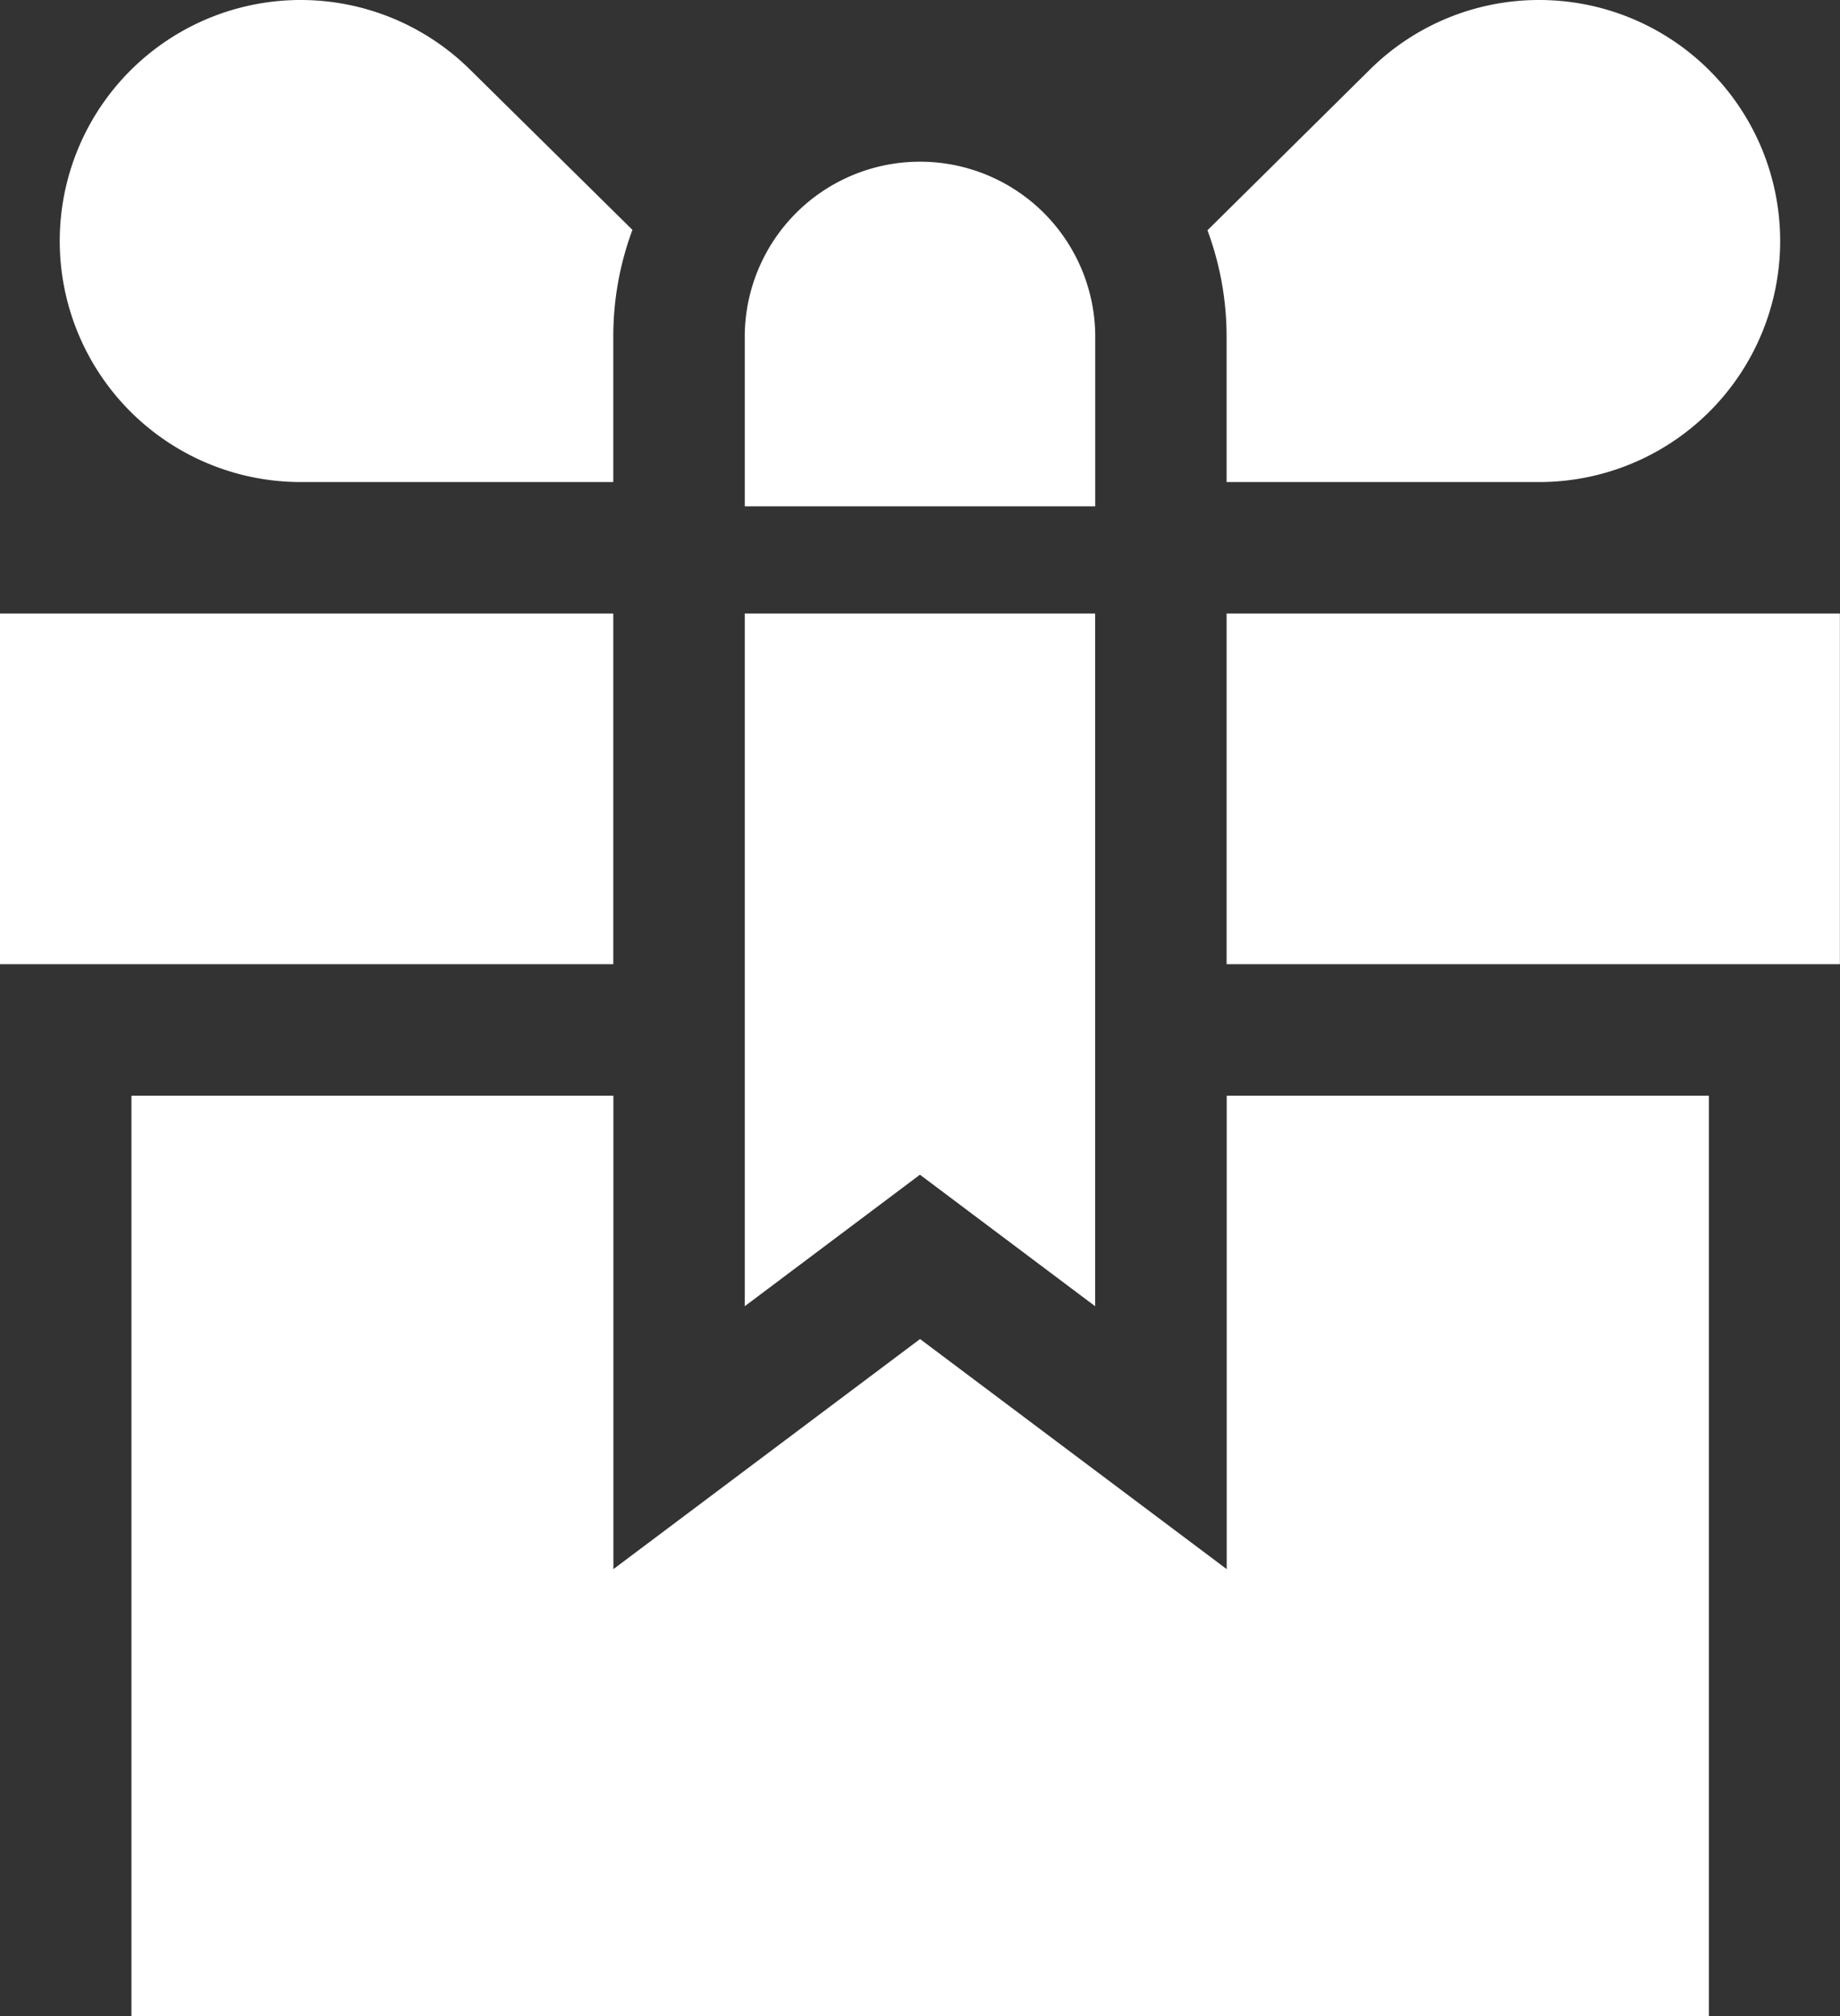
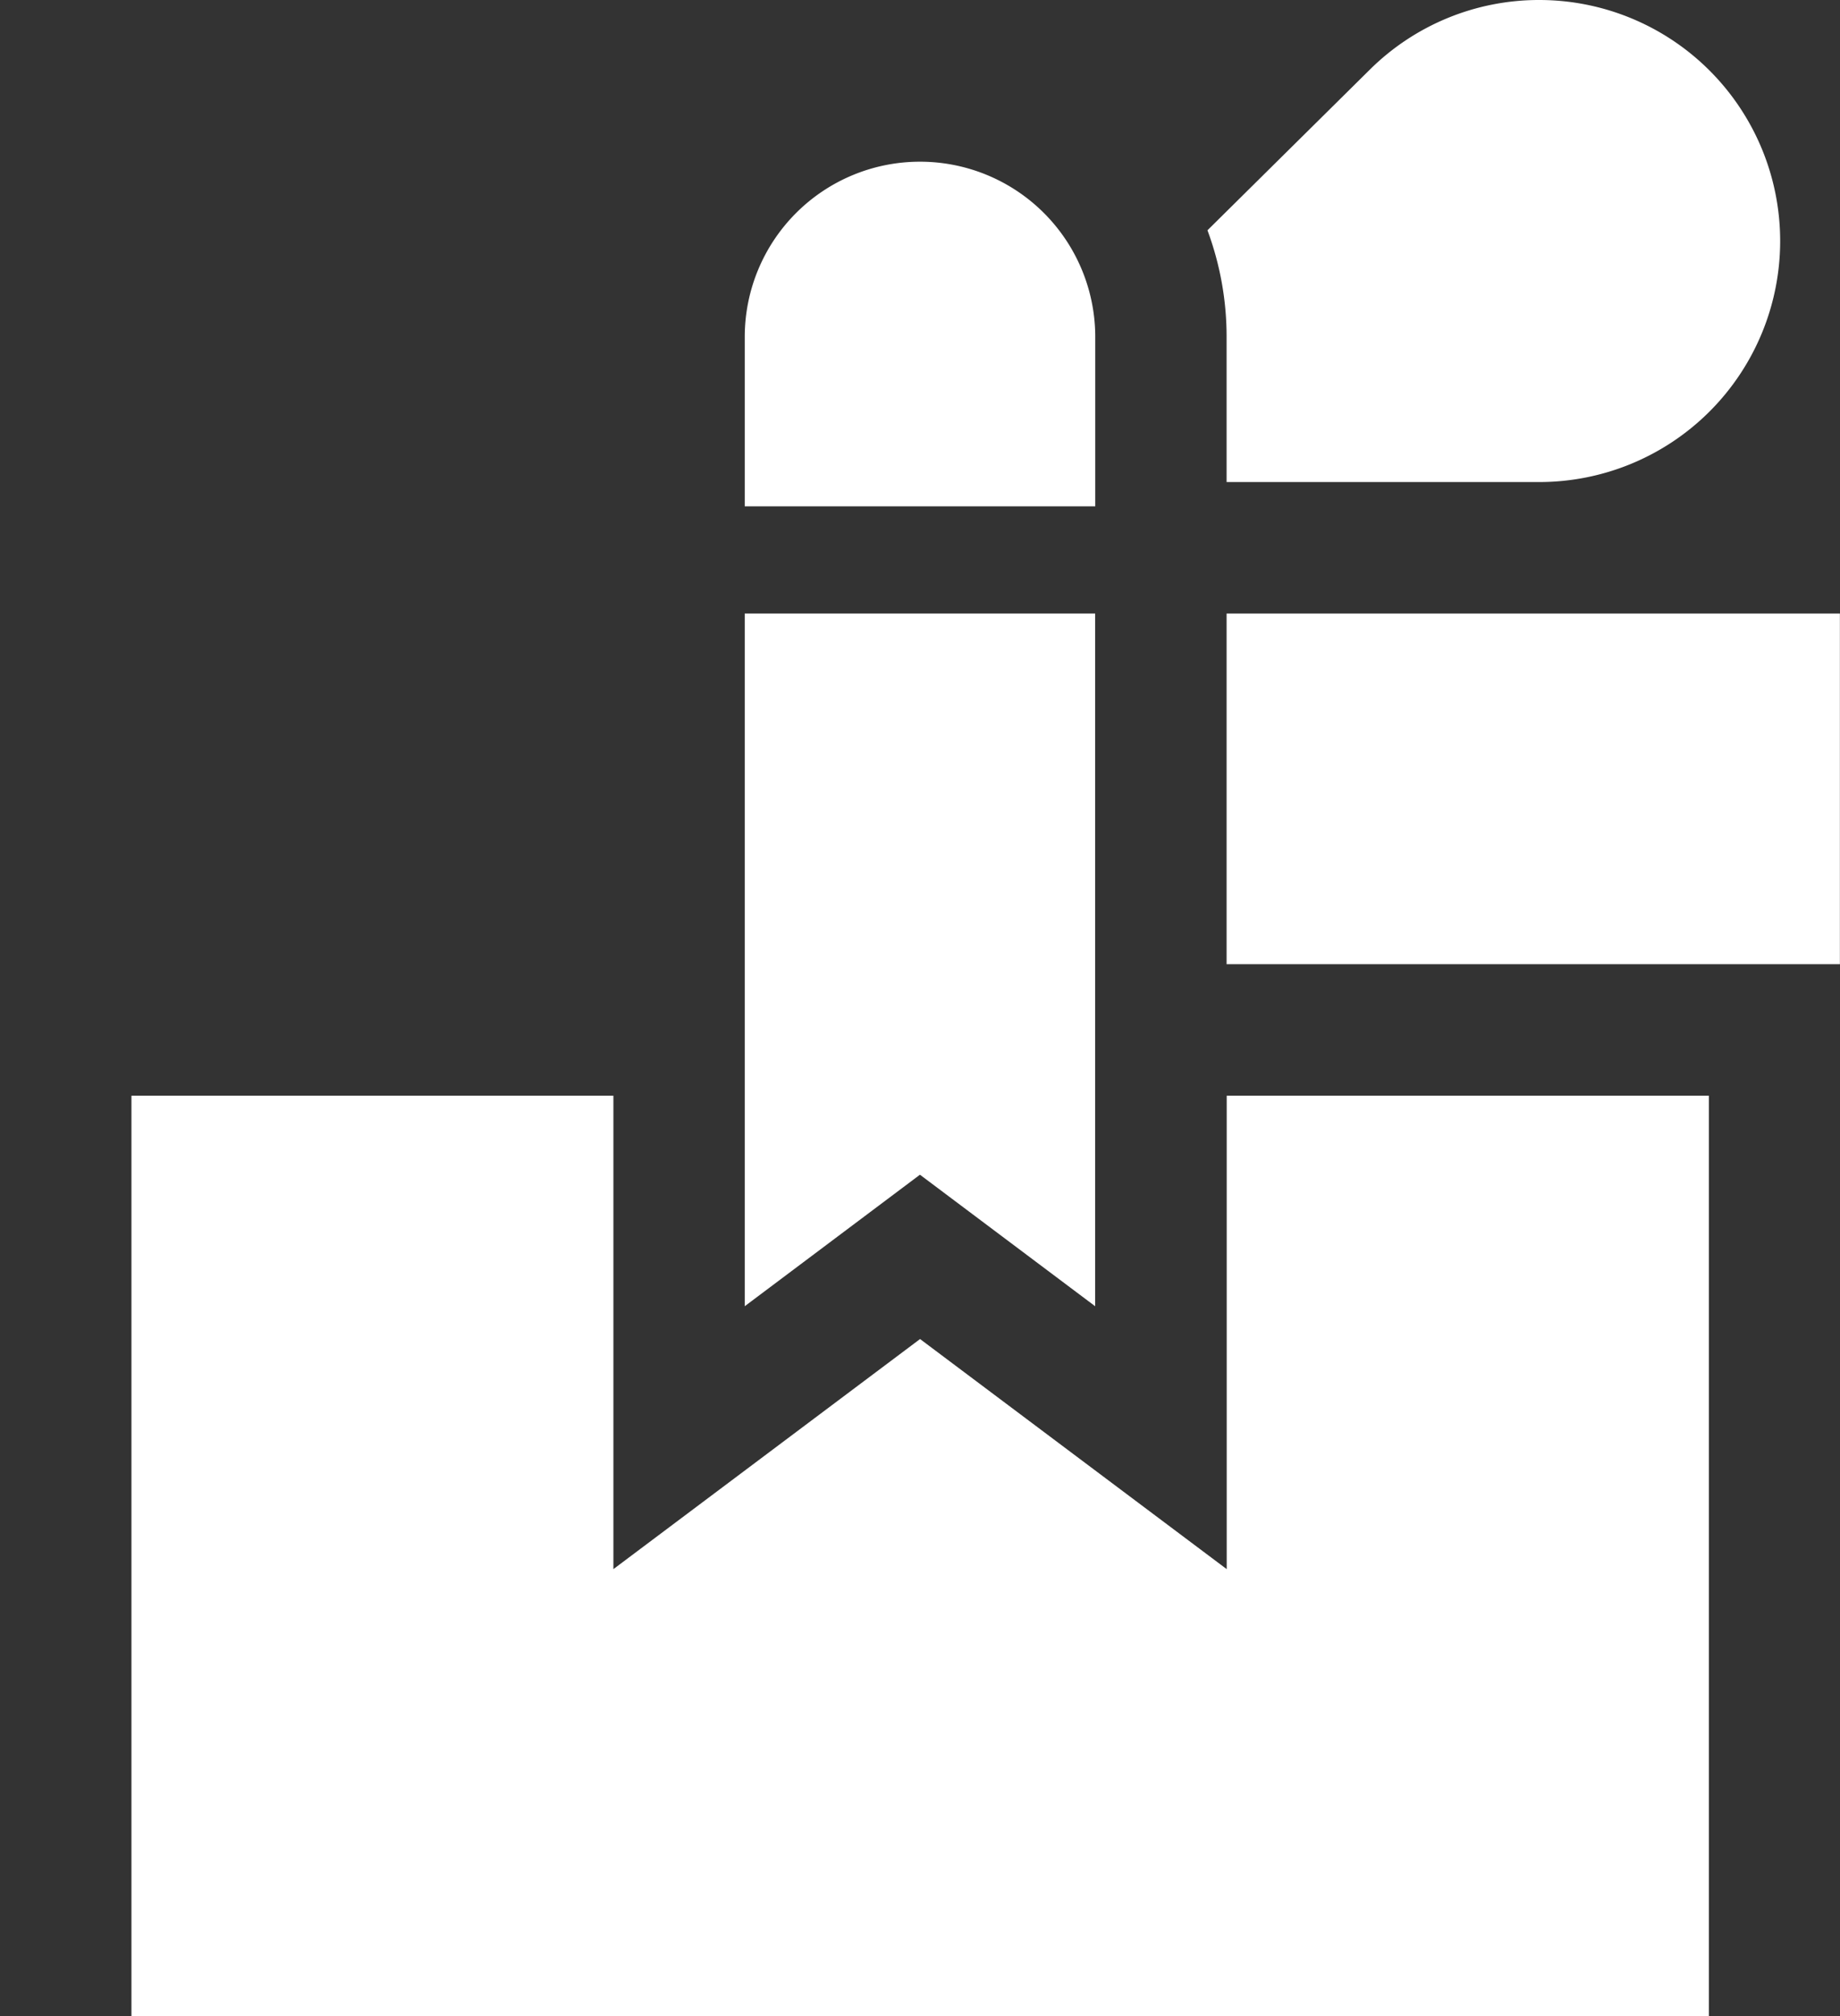
<svg xmlns="http://www.w3.org/2000/svg" width="17.497" height="19.163" viewBox="0 0 17.497 19.163">
  <rect x="0" y="0" width="17.497" height="19.163" fill="#333333" stroke="none" />
  <g id="gift-svgrepo-com" transform="translate(-22.261)">
    <g id="Group_2" data-name="Group 2" transform="translate(22.829)">
      <g id="Group_1" data-name="Group 1">
-         <path id="Path_2" data-name="Path 2" d="M41.339.658a2.291,2.291,0,1,0-1.607,3.924h2.973V3.2a2.9,2.9,0,0,1,.182-1.015Z" transform="translate(-37.441)" fill="#fff" />
-       </g>
+         </g>
    </g>
    <g id="Group_4" data-name="Group 4" transform="translate(33.743)">
      <g id="Group_3" data-name="Group 3">
        <path id="Path_3" data-name="Path 3" d="M332.191,0a2.284,2.284,0,0,0-1.607.658l-1.548,1.531a2.9,2.9,0,0,1,.182,1.015V4.582h2.973a2.291,2.291,0,0,0,0-4.582Z" transform="translate(-329.036)" fill="#fff" />
      </g>
    </g>
    <g id="Group_6" data-name="Group 6" transform="translate(29.343 1.537)">
      <g id="Group_5" data-name="Group 5">
        <path id="Path_4" data-name="Path 4" d="M213.144,41.077a1.666,1.666,0,0,0-1.666,1.666v1.61h3.333v-1.61A1.666,1.666,0,0,0,213.144,41.077Z" transform="translate(-211.478 -41.077)" fill="#fff" />
      </g>
    </g>
    <g id="Group_8" data-name="Group 8" transform="translate(23.511 10.415)">
      <g id="Group_7" data-name="Group 7">
        <path id="Path_5" data-name="Path 5" d="M66.067,278.261v4.5l-2.916-2.187-2.916,2.187v-4.5H55.652v8.748h15v-8.748Z" transform="translate(-55.652 -278.261)" fill="#fff" />
      </g>
    </g>
    <g id="Group_10" data-name="Group 10" transform="translate(33.925 5.832)">
      <g id="Group_9" data-name="Group 9">
        <rect id="Rectangle_10" data-name="Rectangle 10" width="5.832" height="3.333" fill="#fff" />
      </g>
    </g>
    <g id="Group_12" data-name="Group 12" transform="translate(22.261 5.832)">
      <g id="Group_11" data-name="Group 11">
-         <rect id="Rectangle_11" data-name="Rectangle 11" width="5.832" height="3.333" fill="#fff" />
-       </g>
+         </g>
    </g>
    <g id="Group_14" data-name="Group 14" transform="translate(29.343 5.832)">
      <g id="Group_13" data-name="Group 13">
        <path id="Path_6" data-name="Path 6" d="M211.478,155.826v6.584l1.666-1.25,1.666,1.25v-6.584Z" transform="translate(-211.478 -155.826)" fill="#fff" />
      </g>
    </g>
  </g>
</svg>